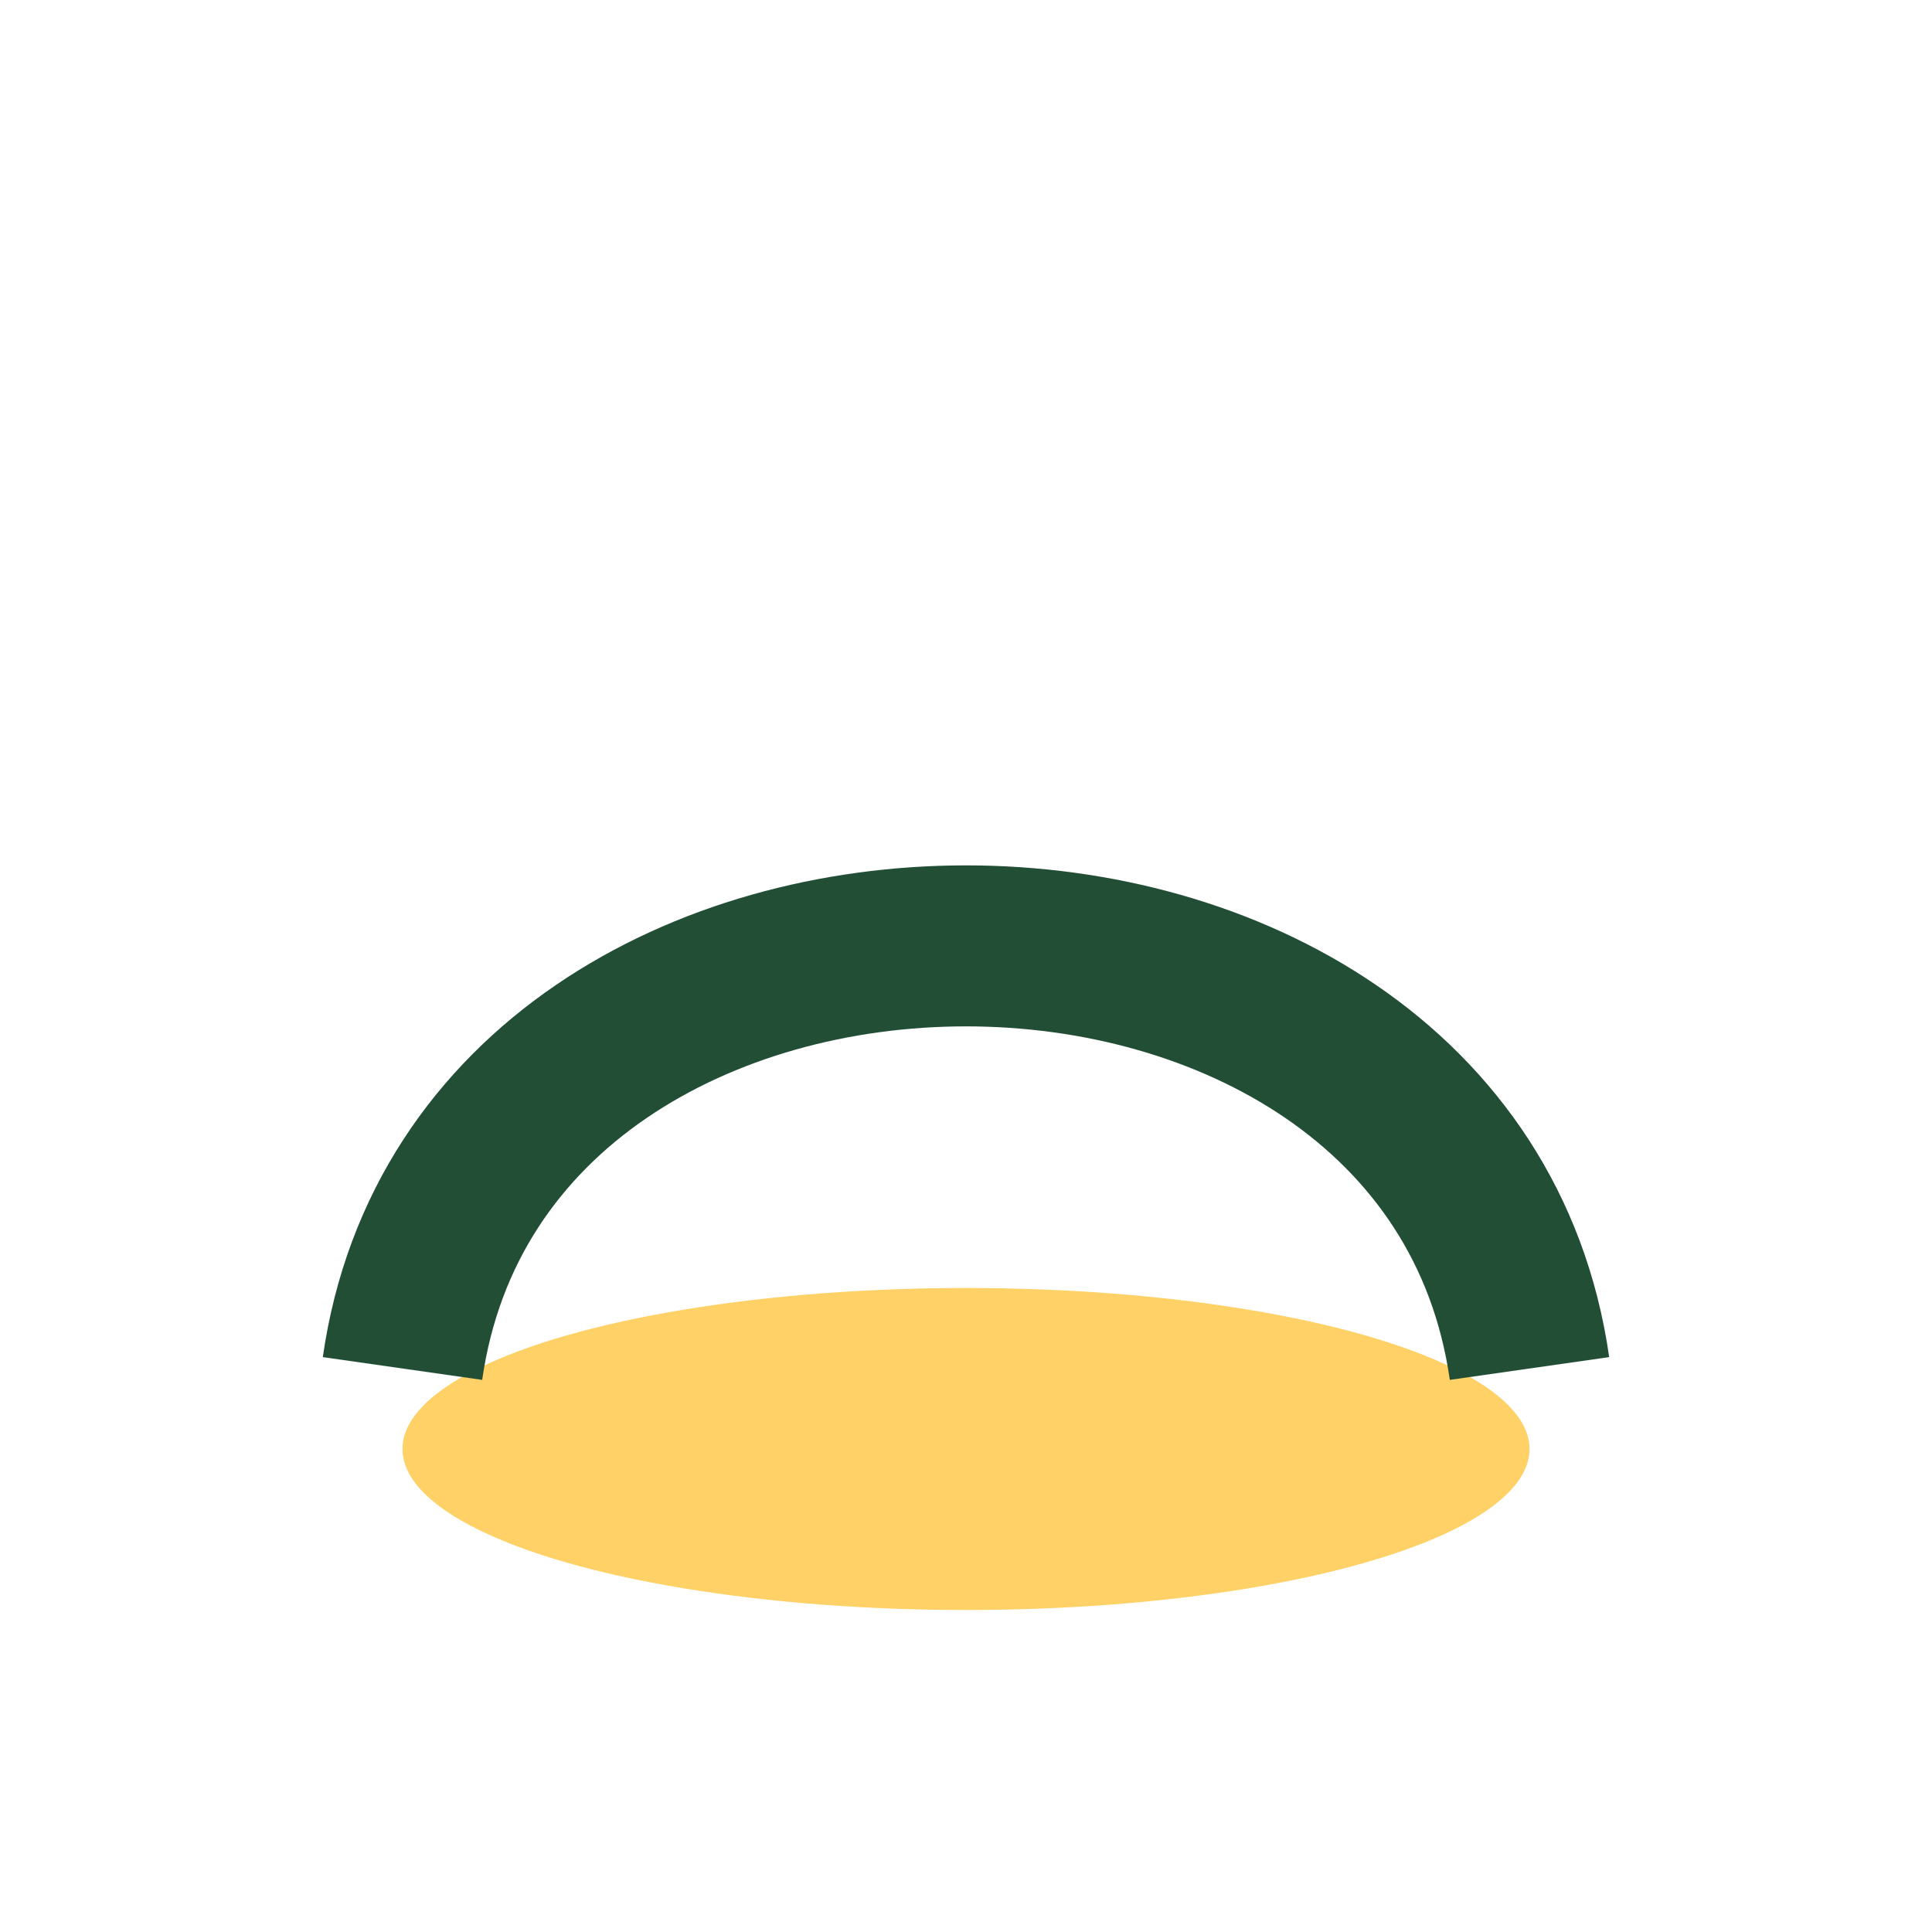
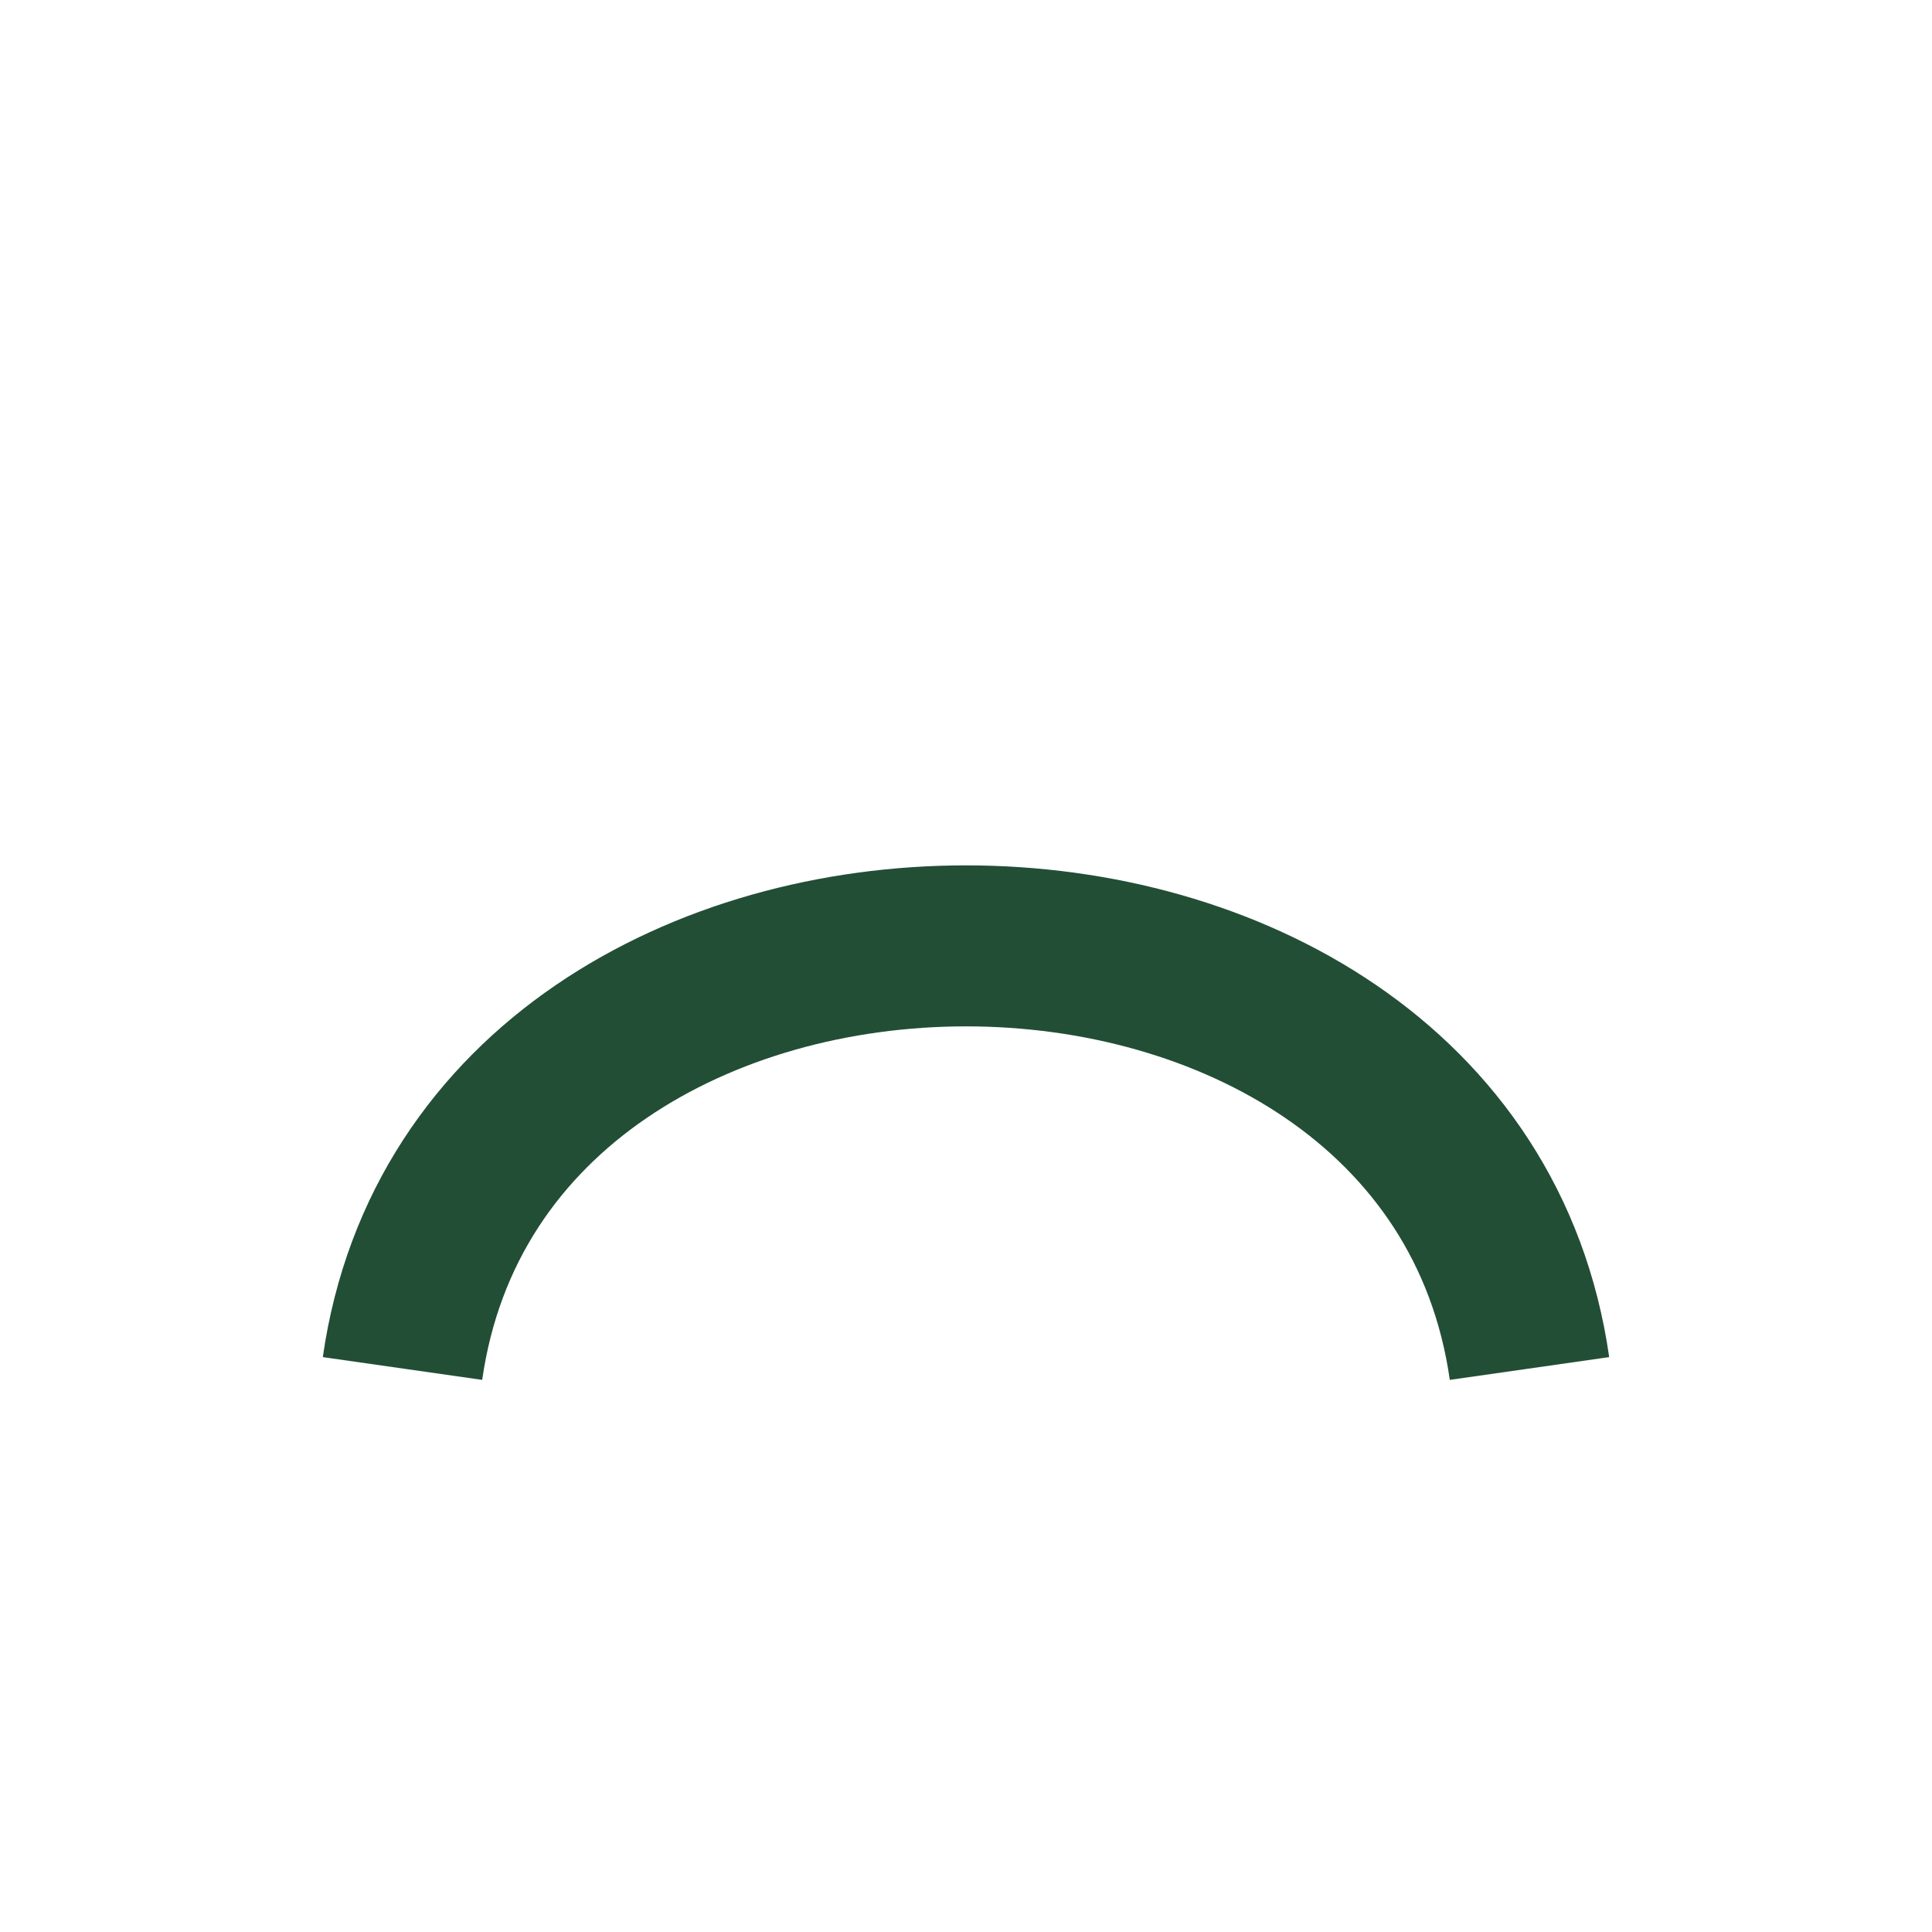
<svg xmlns="http://www.w3.org/2000/svg" width="24" height="24" viewBox="0 0 24 24">
-   <ellipse cx="12" cy="18" rx="7" ry="2" fill="#FFD166" />
  <path d="M5 17c1-7 13-7 14 0" stroke="#224E36" stroke-width="2" fill="none" />
</svg>